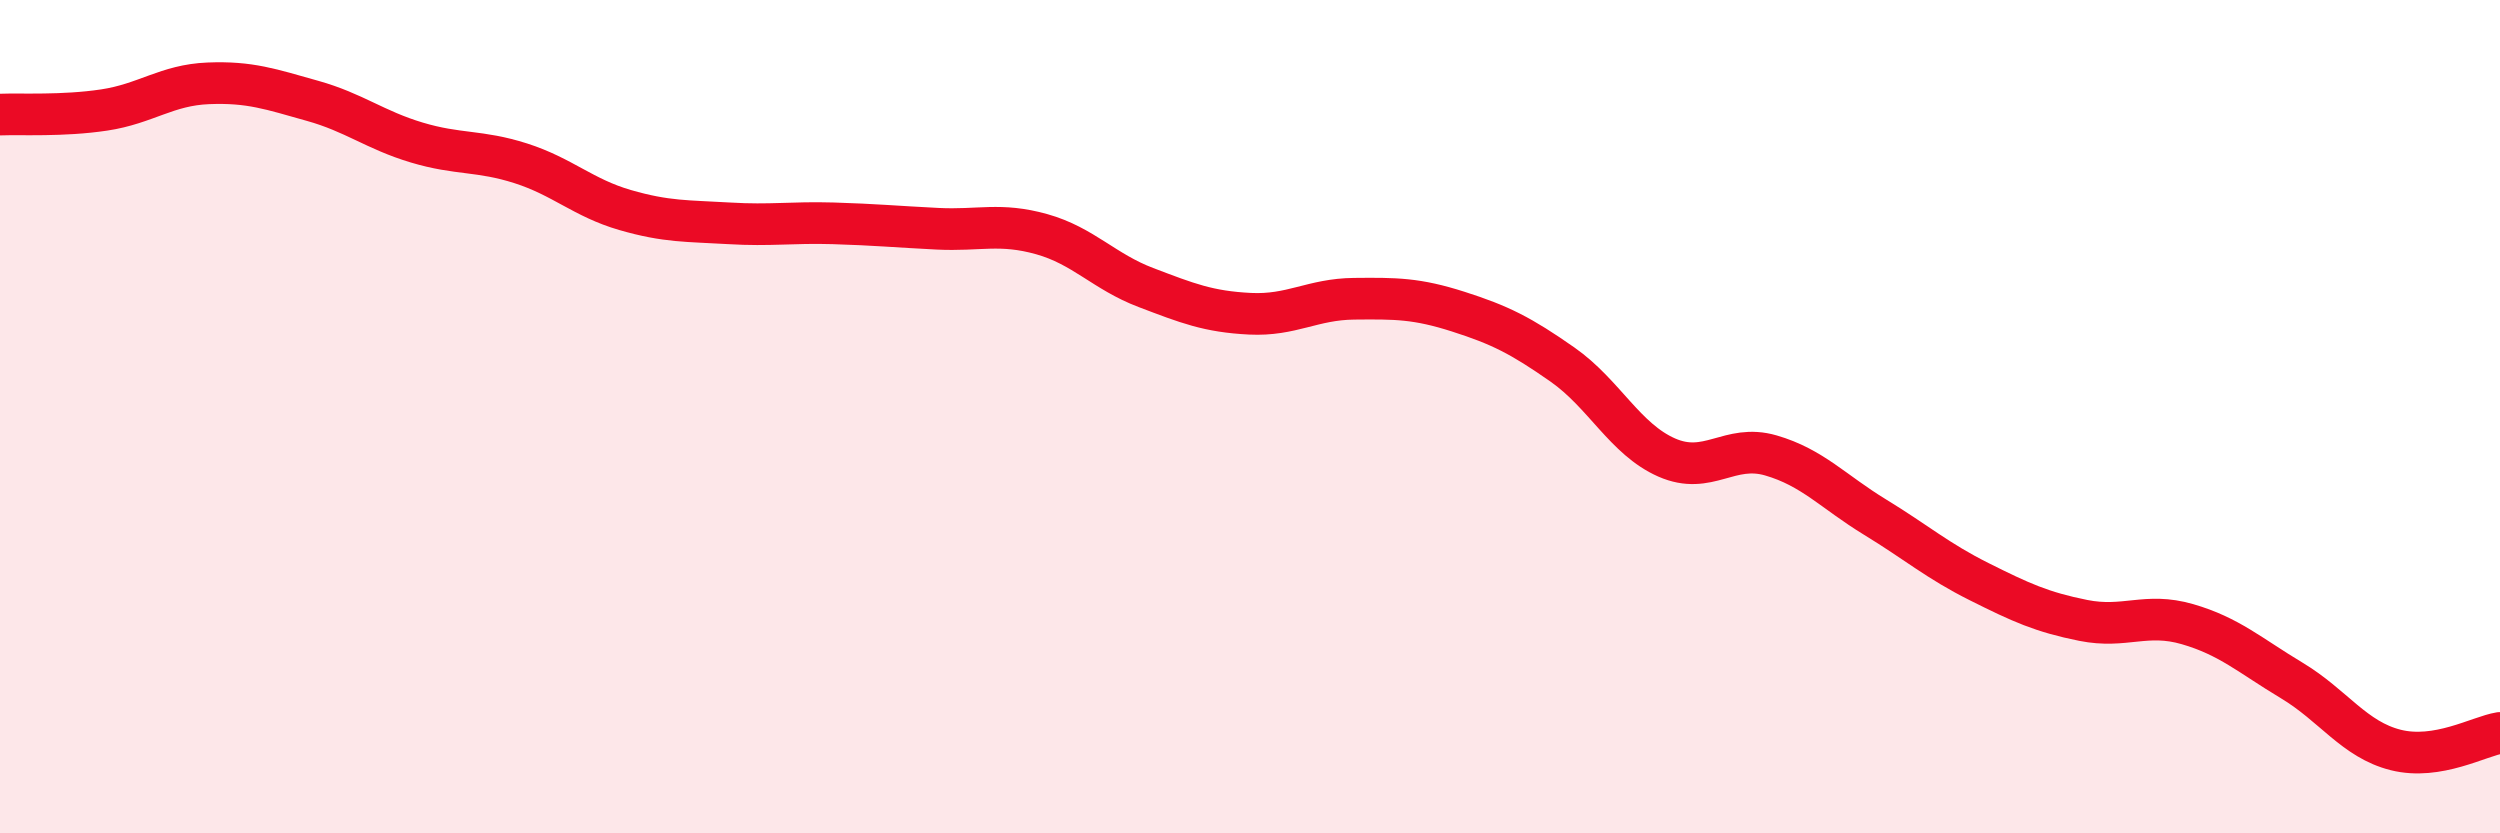
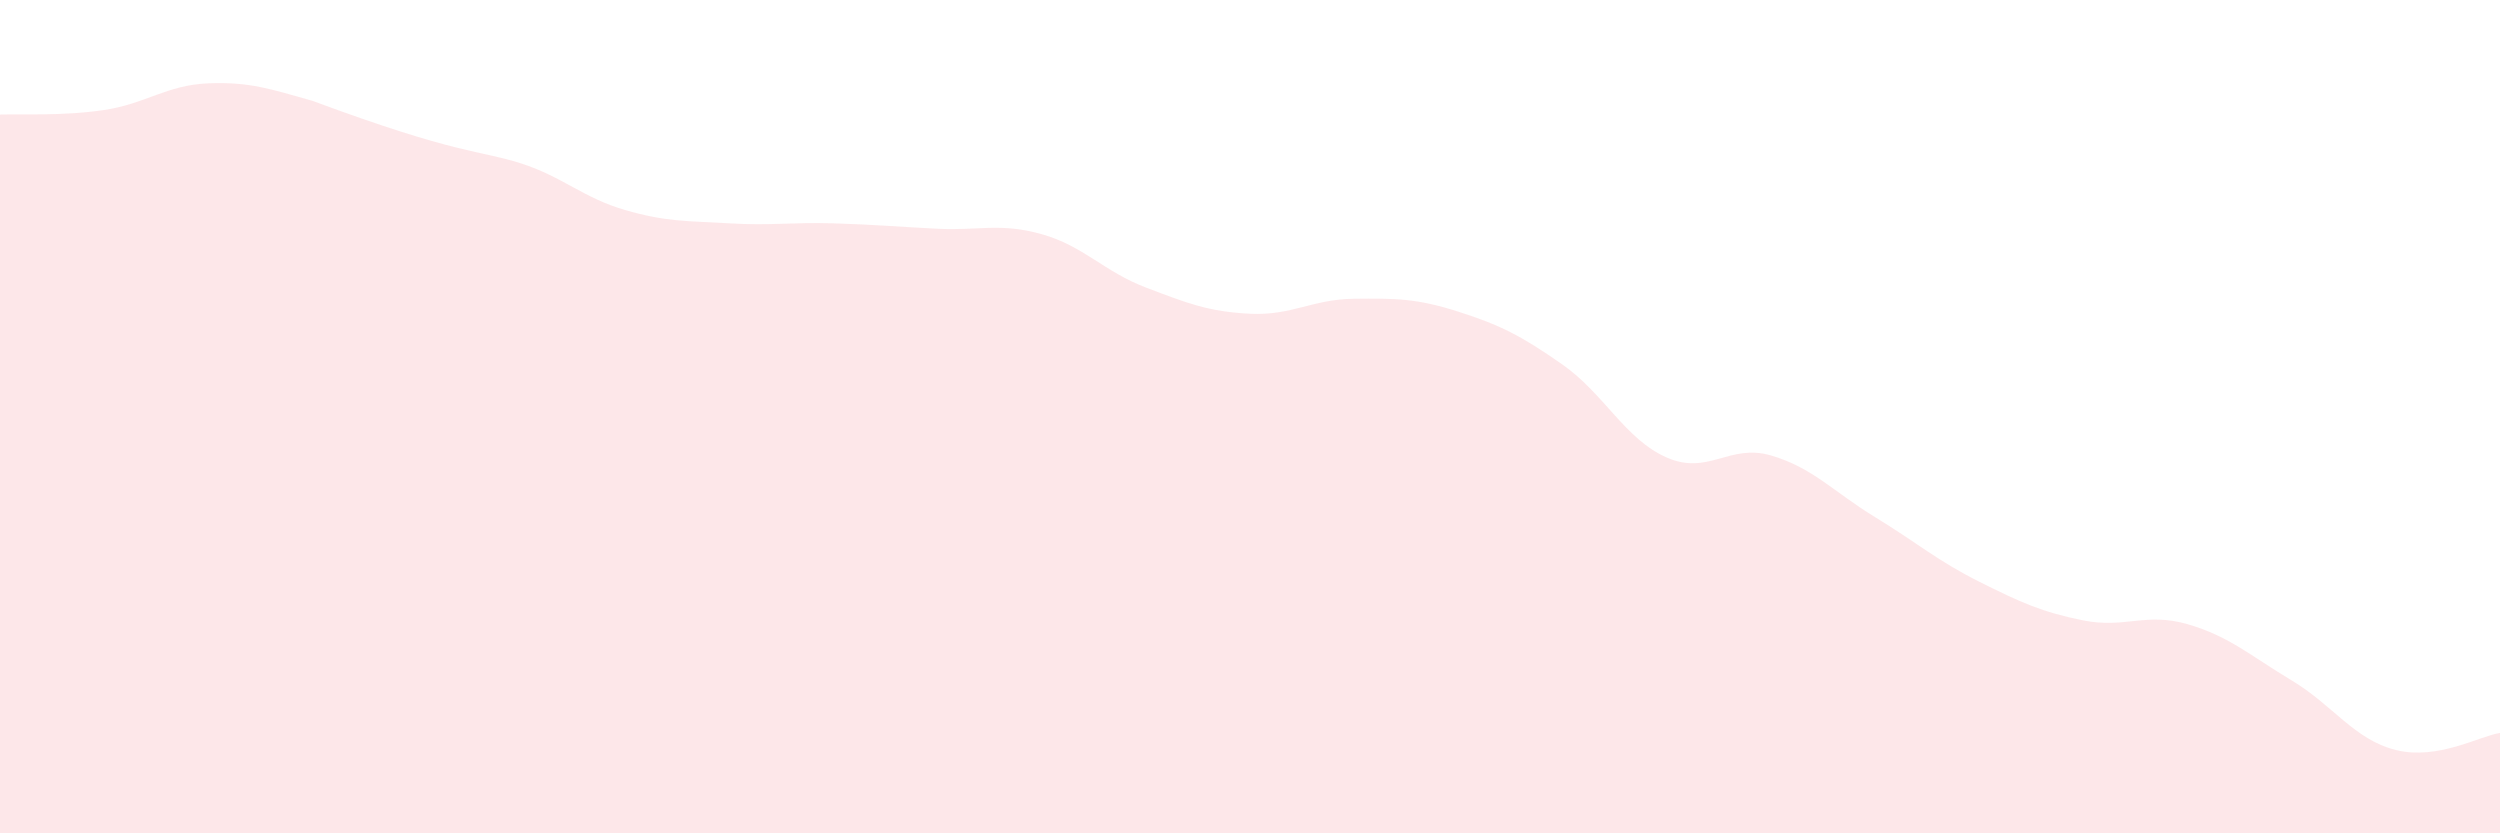
<svg xmlns="http://www.w3.org/2000/svg" width="60" height="20" viewBox="0 0 60 20">
-   <path d="M 0,2.75 C 0.5,2.73 1.5,2.79 2.5,2.64 C 3.5,2.49 4,2.04 5,2 C 6,1.96 6.5,2.14 7.5,2.42 C 8.5,2.7 9,3.12 10,3.42 C 11,3.72 11.5,3.6 12.5,3.92 C 13.5,4.24 14,4.75 15,5.04 C 16,5.33 16.5,5.3 17.5,5.36 C 18.5,5.42 19,5.33 20,5.36 C 21,5.39 21.5,5.44 22.5,5.49 C 23.5,5.54 24,5.34 25,5.62 C 26,5.9 26.5,6.52 27.5,6.9 C 28.5,7.28 29,7.48 30,7.53 C 31,7.58 31.5,7.18 32.5,7.17 C 33.5,7.16 34,7.16 35,7.48 C 36,7.8 36.5,8.05 37.5,8.75 C 38.5,9.45 39,10.54 40,10.98 C 41,11.42 41.5,10.64 42.5,10.93 C 43.5,11.22 44,11.8 45,12.41 C 46,13.02 46.5,13.46 47.5,13.96 C 48.5,14.46 49,14.69 50,14.89 C 51,15.09 51.5,14.69 52.5,14.98 C 53.5,15.27 54,15.73 55,16.33 C 56,16.93 56.5,17.75 57.5,18 C 58.5,18.25 59.5,17.67 60,17.59L60 20L0 20Z" fill="#EB0A25" opacity="0.1" stroke-linecap="round" stroke-linejoin="round" />
-   <path d="M 0,2.75 C 0.5,2.73 1.5,2.79 2.5,2.64 C 3.5,2.49 4,2.04 5,2 C 6,1.96 6.5,2.14 7.5,2.42 C 8.5,2.7 9,3.12 10,3.42 C 11,3.72 11.5,3.6 12.5,3.92 C 13.5,4.24 14,4.75 15,5.04 C 16,5.33 16.5,5.3 17.5,5.36 C 18.5,5.42 19,5.33 20,5.36 C 21,5.39 21.5,5.44 22.5,5.49 C 23.5,5.54 24,5.34 25,5.62 C 26,5.9 26.5,6.52 27.5,6.9 C 28.5,7.28 29,7.48 30,7.53 C 31,7.58 31.5,7.18 32.5,7.17 C 33.5,7.16 34,7.16 35,7.48 C 36,7.8 36.5,8.05 37.5,8.75 C 38.5,9.45 39,10.54 40,10.98 C 41,11.42 41.5,10.64 42.5,10.93 C 43.5,11.22 44,11.8 45,12.41 C 46,13.02 46.5,13.46 47.5,13.96 C 48.5,14.46 49,14.69 50,14.89 C 51,15.09 51.5,14.69 52.5,14.98 C 53.5,15.27 54,15.73 55,16.33 C 56,16.93 56.5,17.75 57.5,18 C 58.5,18.25 59.5,17.67 60,17.59" stroke="#EB0A25" stroke-width="1" fill="none" stroke-linecap="round" stroke-linejoin="round" />
+   <path d="M 0,2.75 C 0.5,2.73 1.5,2.79 2.5,2.64 C 3.5,2.49 4,2.04 5,2 C 6,1.96 6.5,2.14 7.5,2.42 C 11,3.72 11.5,3.6 12.5,3.92 C 13.5,4.24 14,4.75 15,5.04 C 16,5.33 16.5,5.3 17.5,5.36 C 18.5,5.42 19,5.33 20,5.36 C 21,5.39 21.5,5.44 22.5,5.49 C 23.5,5.54 24,5.34 25,5.62 C 26,5.9 26.5,6.52 27.5,6.9 C 28.5,7.28 29,7.48 30,7.53 C 31,7.58 31.5,7.18 32.5,7.17 C 33.5,7.16 34,7.16 35,7.48 C 36,7.8 36.5,8.05 37.5,8.75 C 38.5,9.45 39,10.54 40,10.98 C 41,11.42 41.5,10.64 42.5,10.93 C 43.5,11.22 44,11.8 45,12.41 C 46,13.02 46.5,13.46 47.5,13.96 C 48.5,14.46 49,14.69 50,14.89 C 51,15.09 51.5,14.69 52.5,14.98 C 53.5,15.27 54,15.73 55,16.33 C 56,16.93 56.5,17.75 57.5,18 C 58.5,18.25 59.5,17.67 60,17.59L60 20L0 20Z" fill="#EB0A25" opacity="0.1" stroke-linecap="round" stroke-linejoin="round" />
</svg>